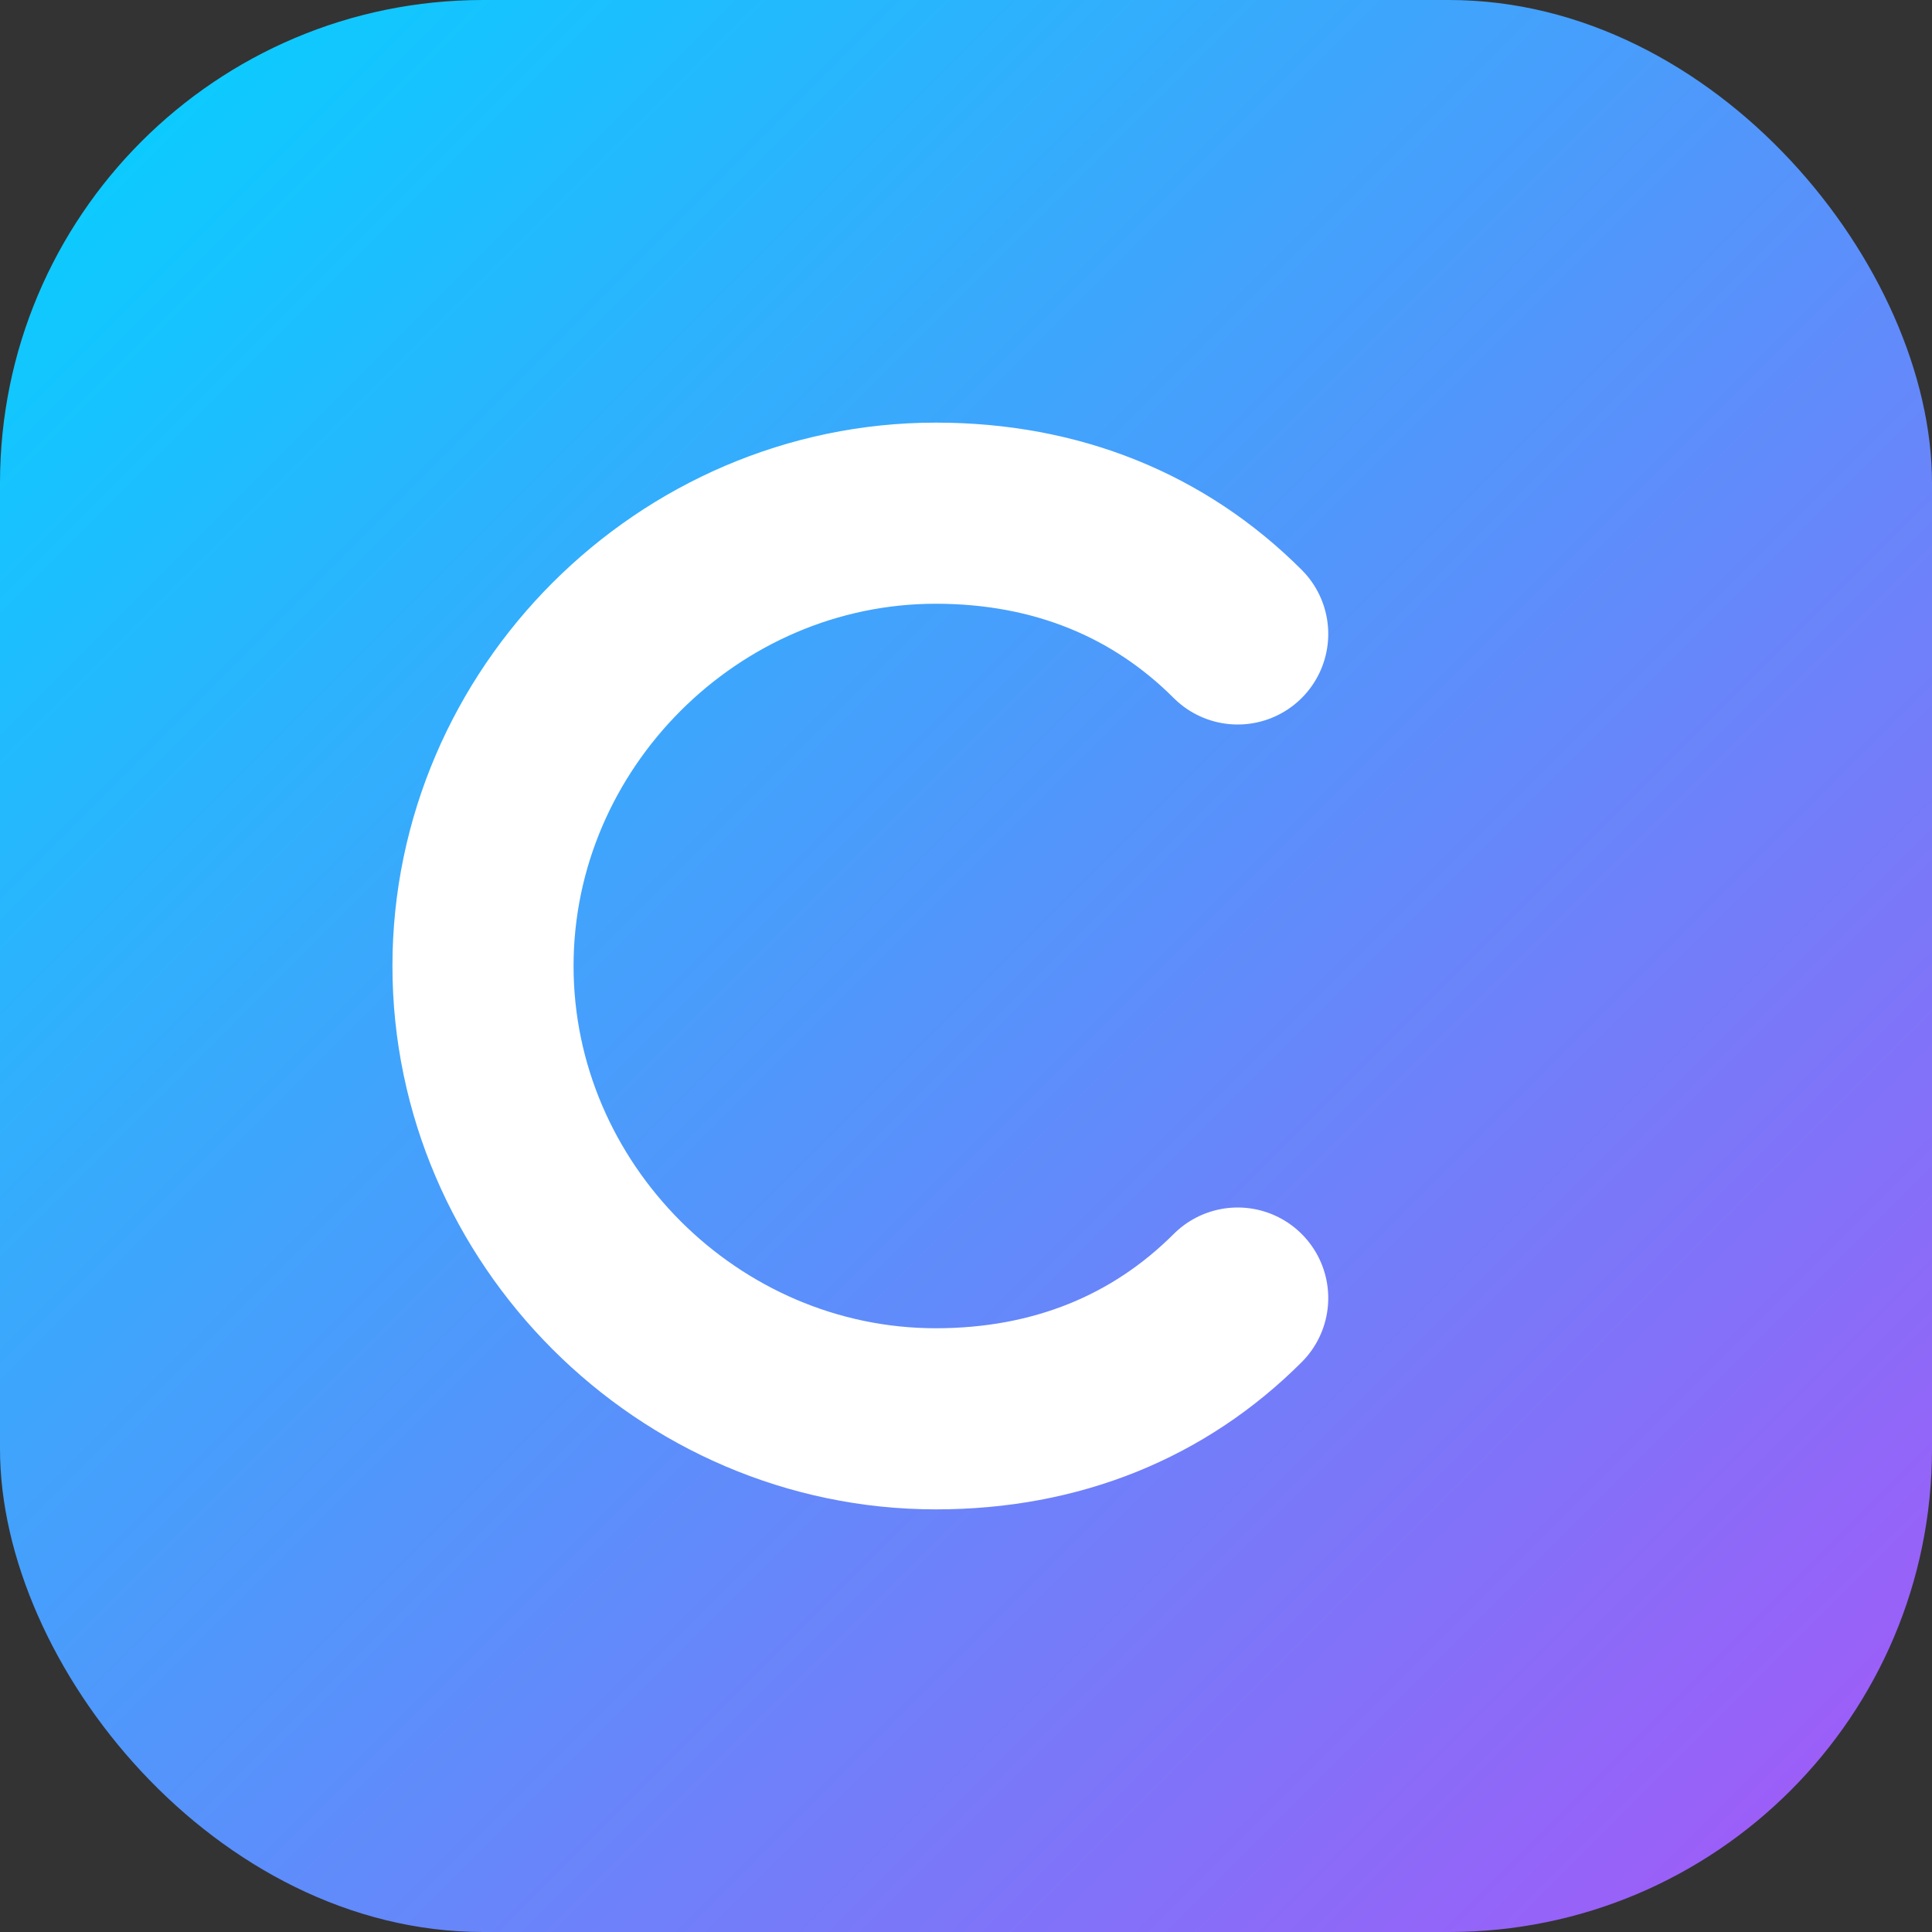
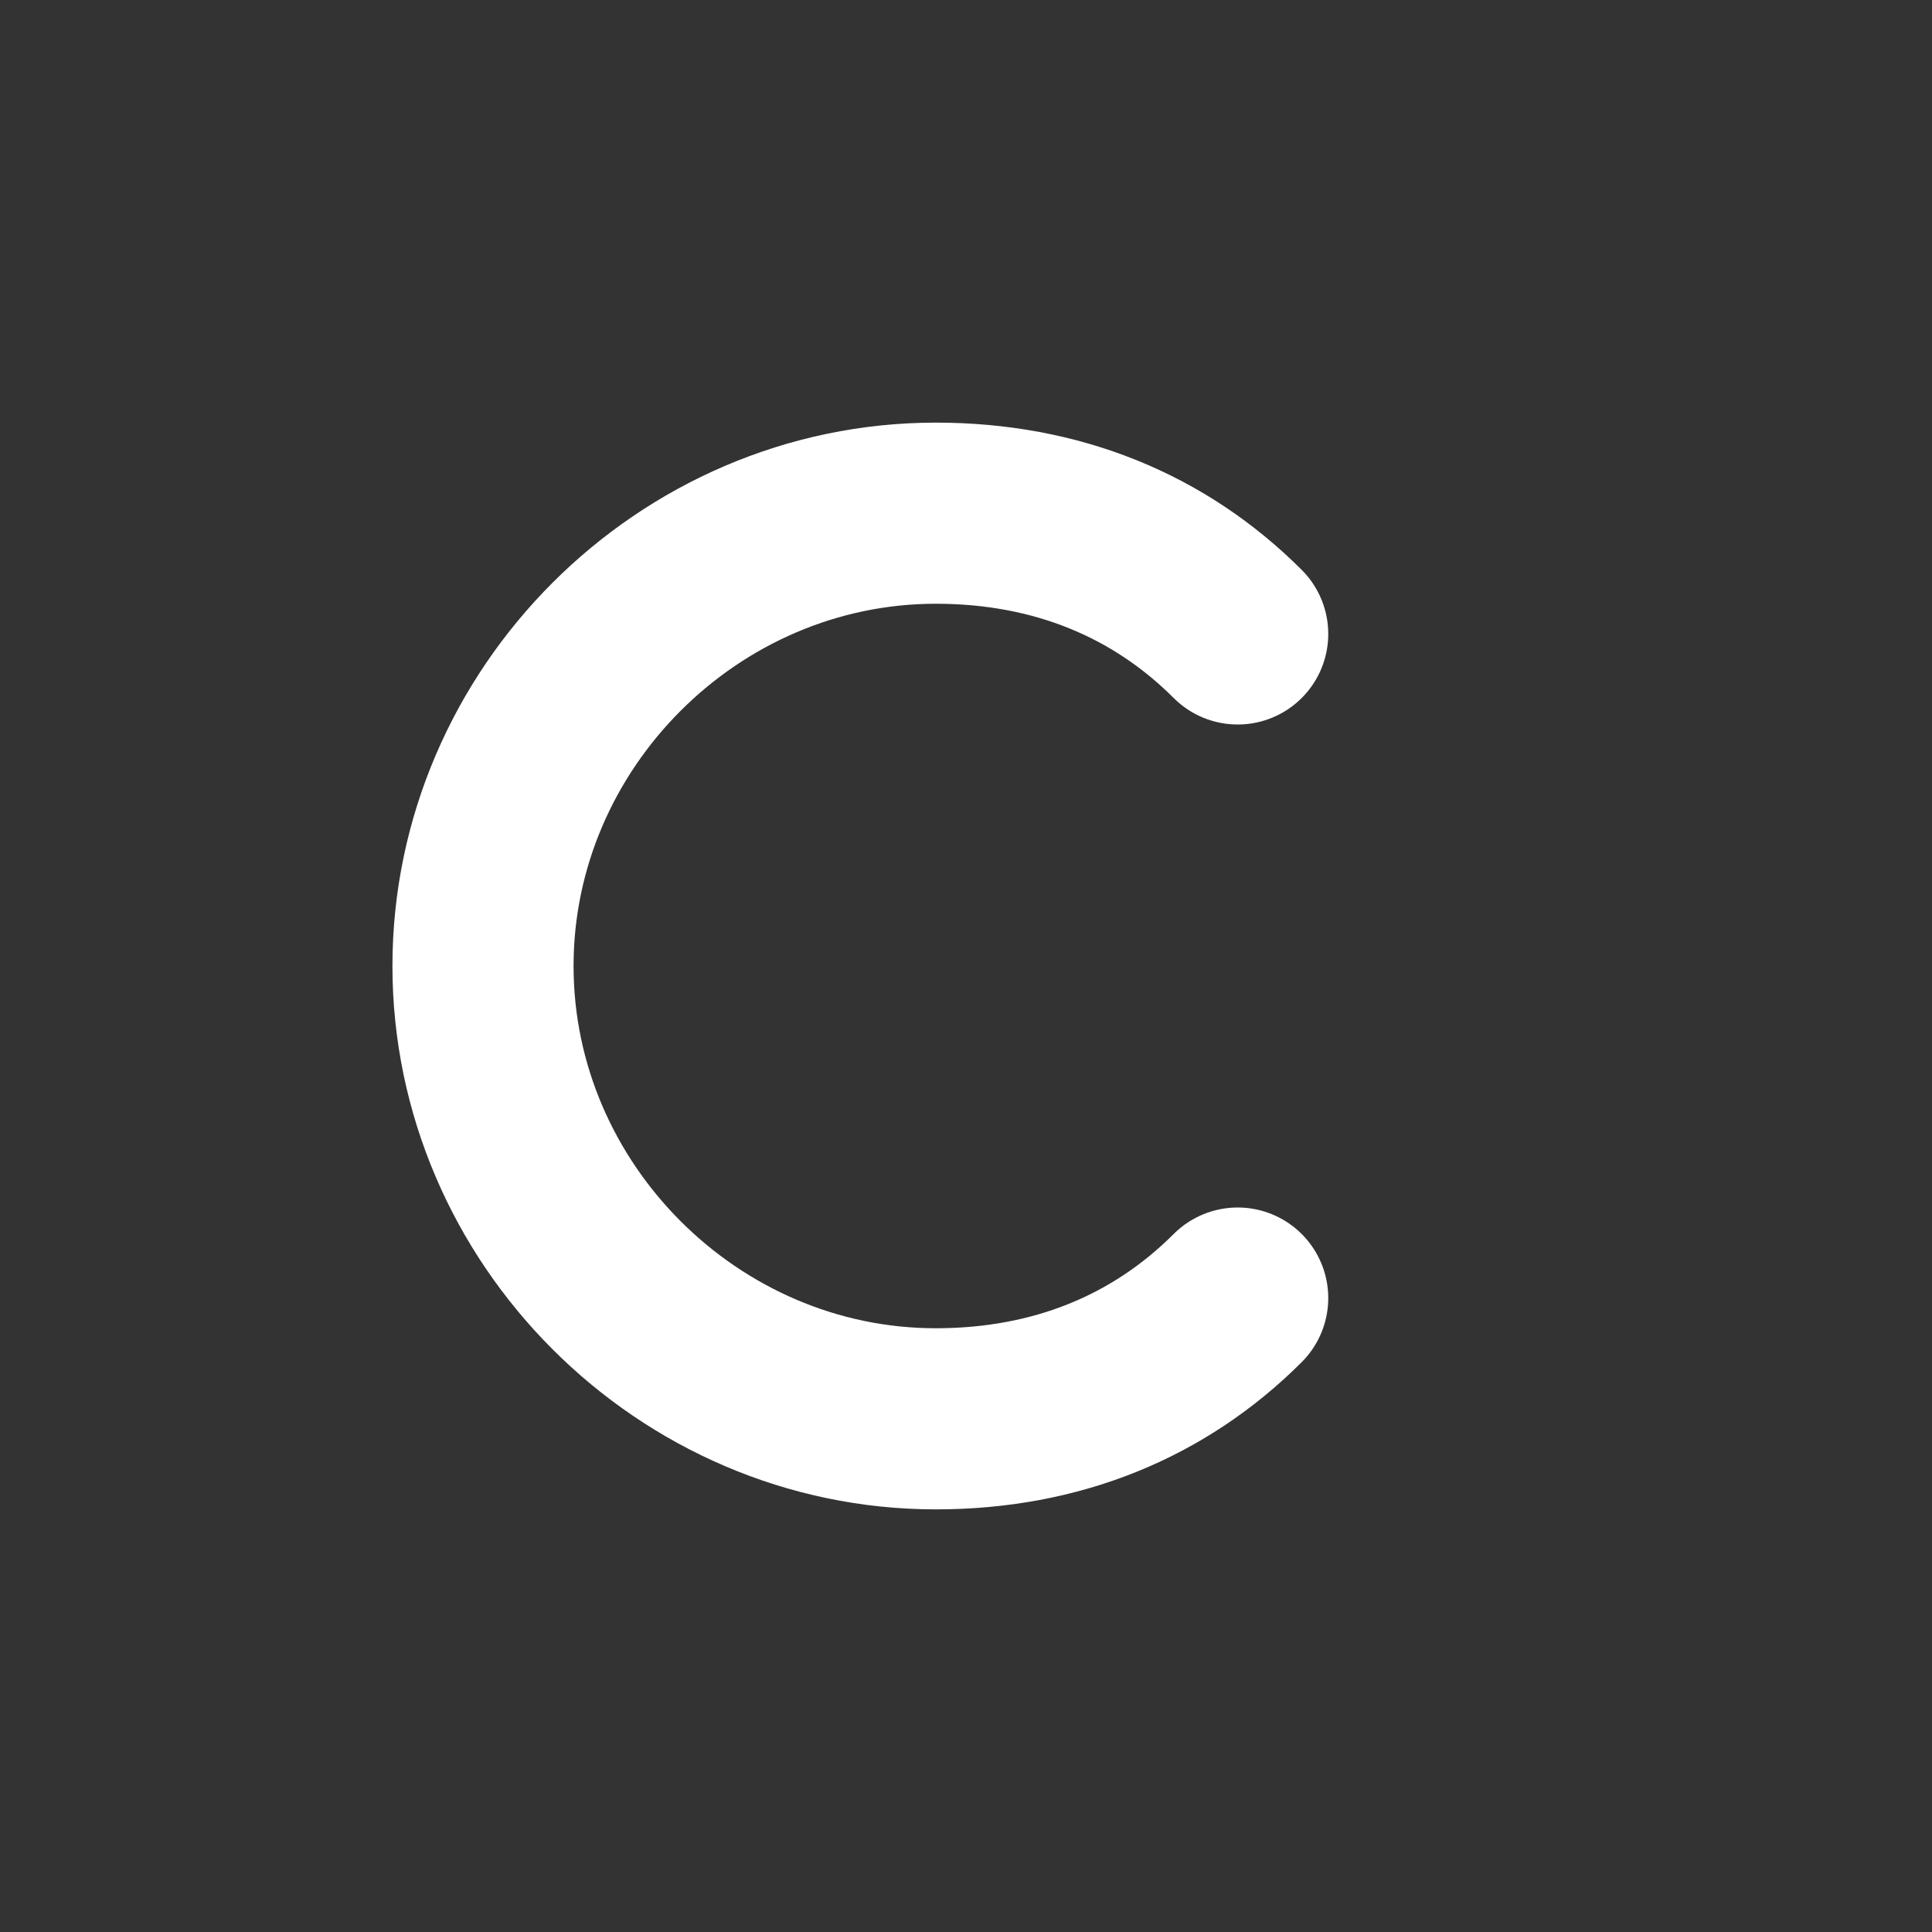
<svg xmlns="http://www.w3.org/2000/svg" width="32" height="32" viewBox="0 0 32 32" fill="none">
  <rect x="0" y="0" width="32" height="32" fill="#333333" stroke="none" />
  <defs>
    <linearGradient id="logoGradient" x1="0%" y1="0%" x2="100%" y2="100%">
      <stop offset="0%" stop-color="#00d4ff" />
      <stop offset="100%" stop-color="#a855f7" />
    </linearGradient>
  </defs>
-   <rect width="32" height="32" rx="8" fill="url(#logoGradient)" />
  <path d="M20.5 10.5C19.2 9.2 17.5 8.5 15.5 8.5C11.4 8.5 8 11.9 8 16C8 20.1 11.4 23.5 15.5 23.5C17.5 23.5 19.2 22.8 20.5 21.5" stroke="white" stroke-width="3" stroke-linecap="round" fill="none" />
</svg>